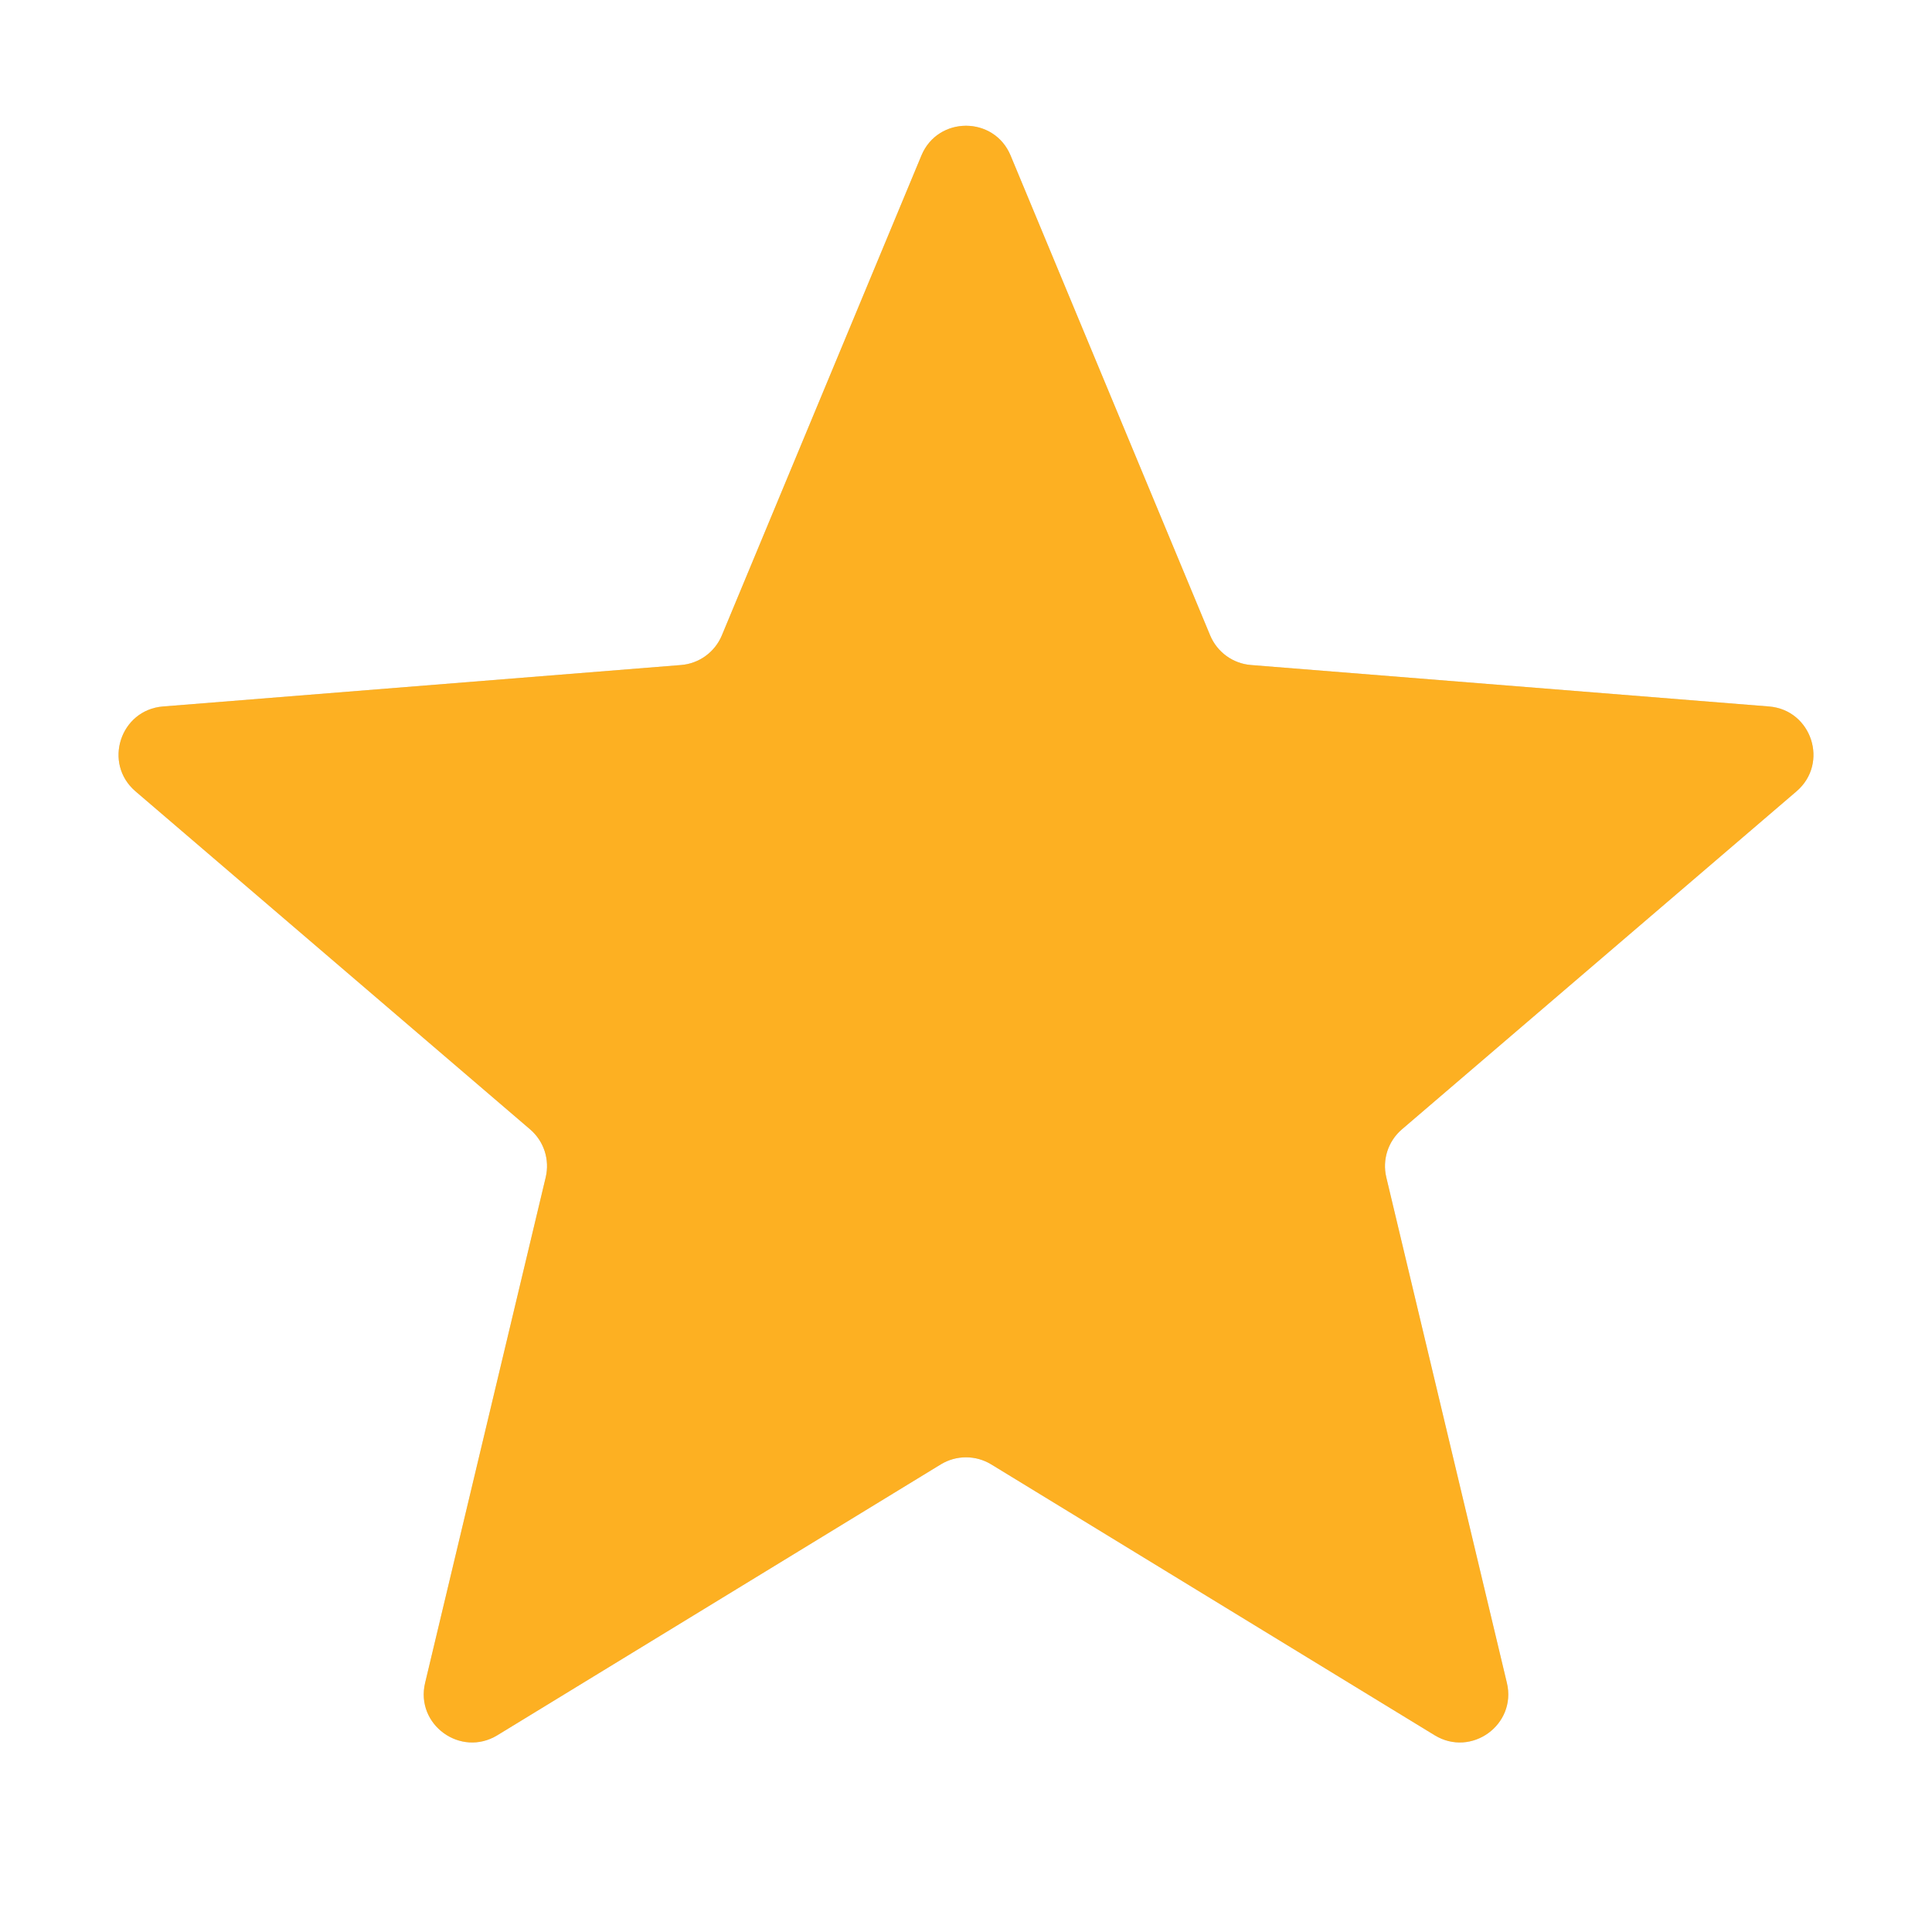
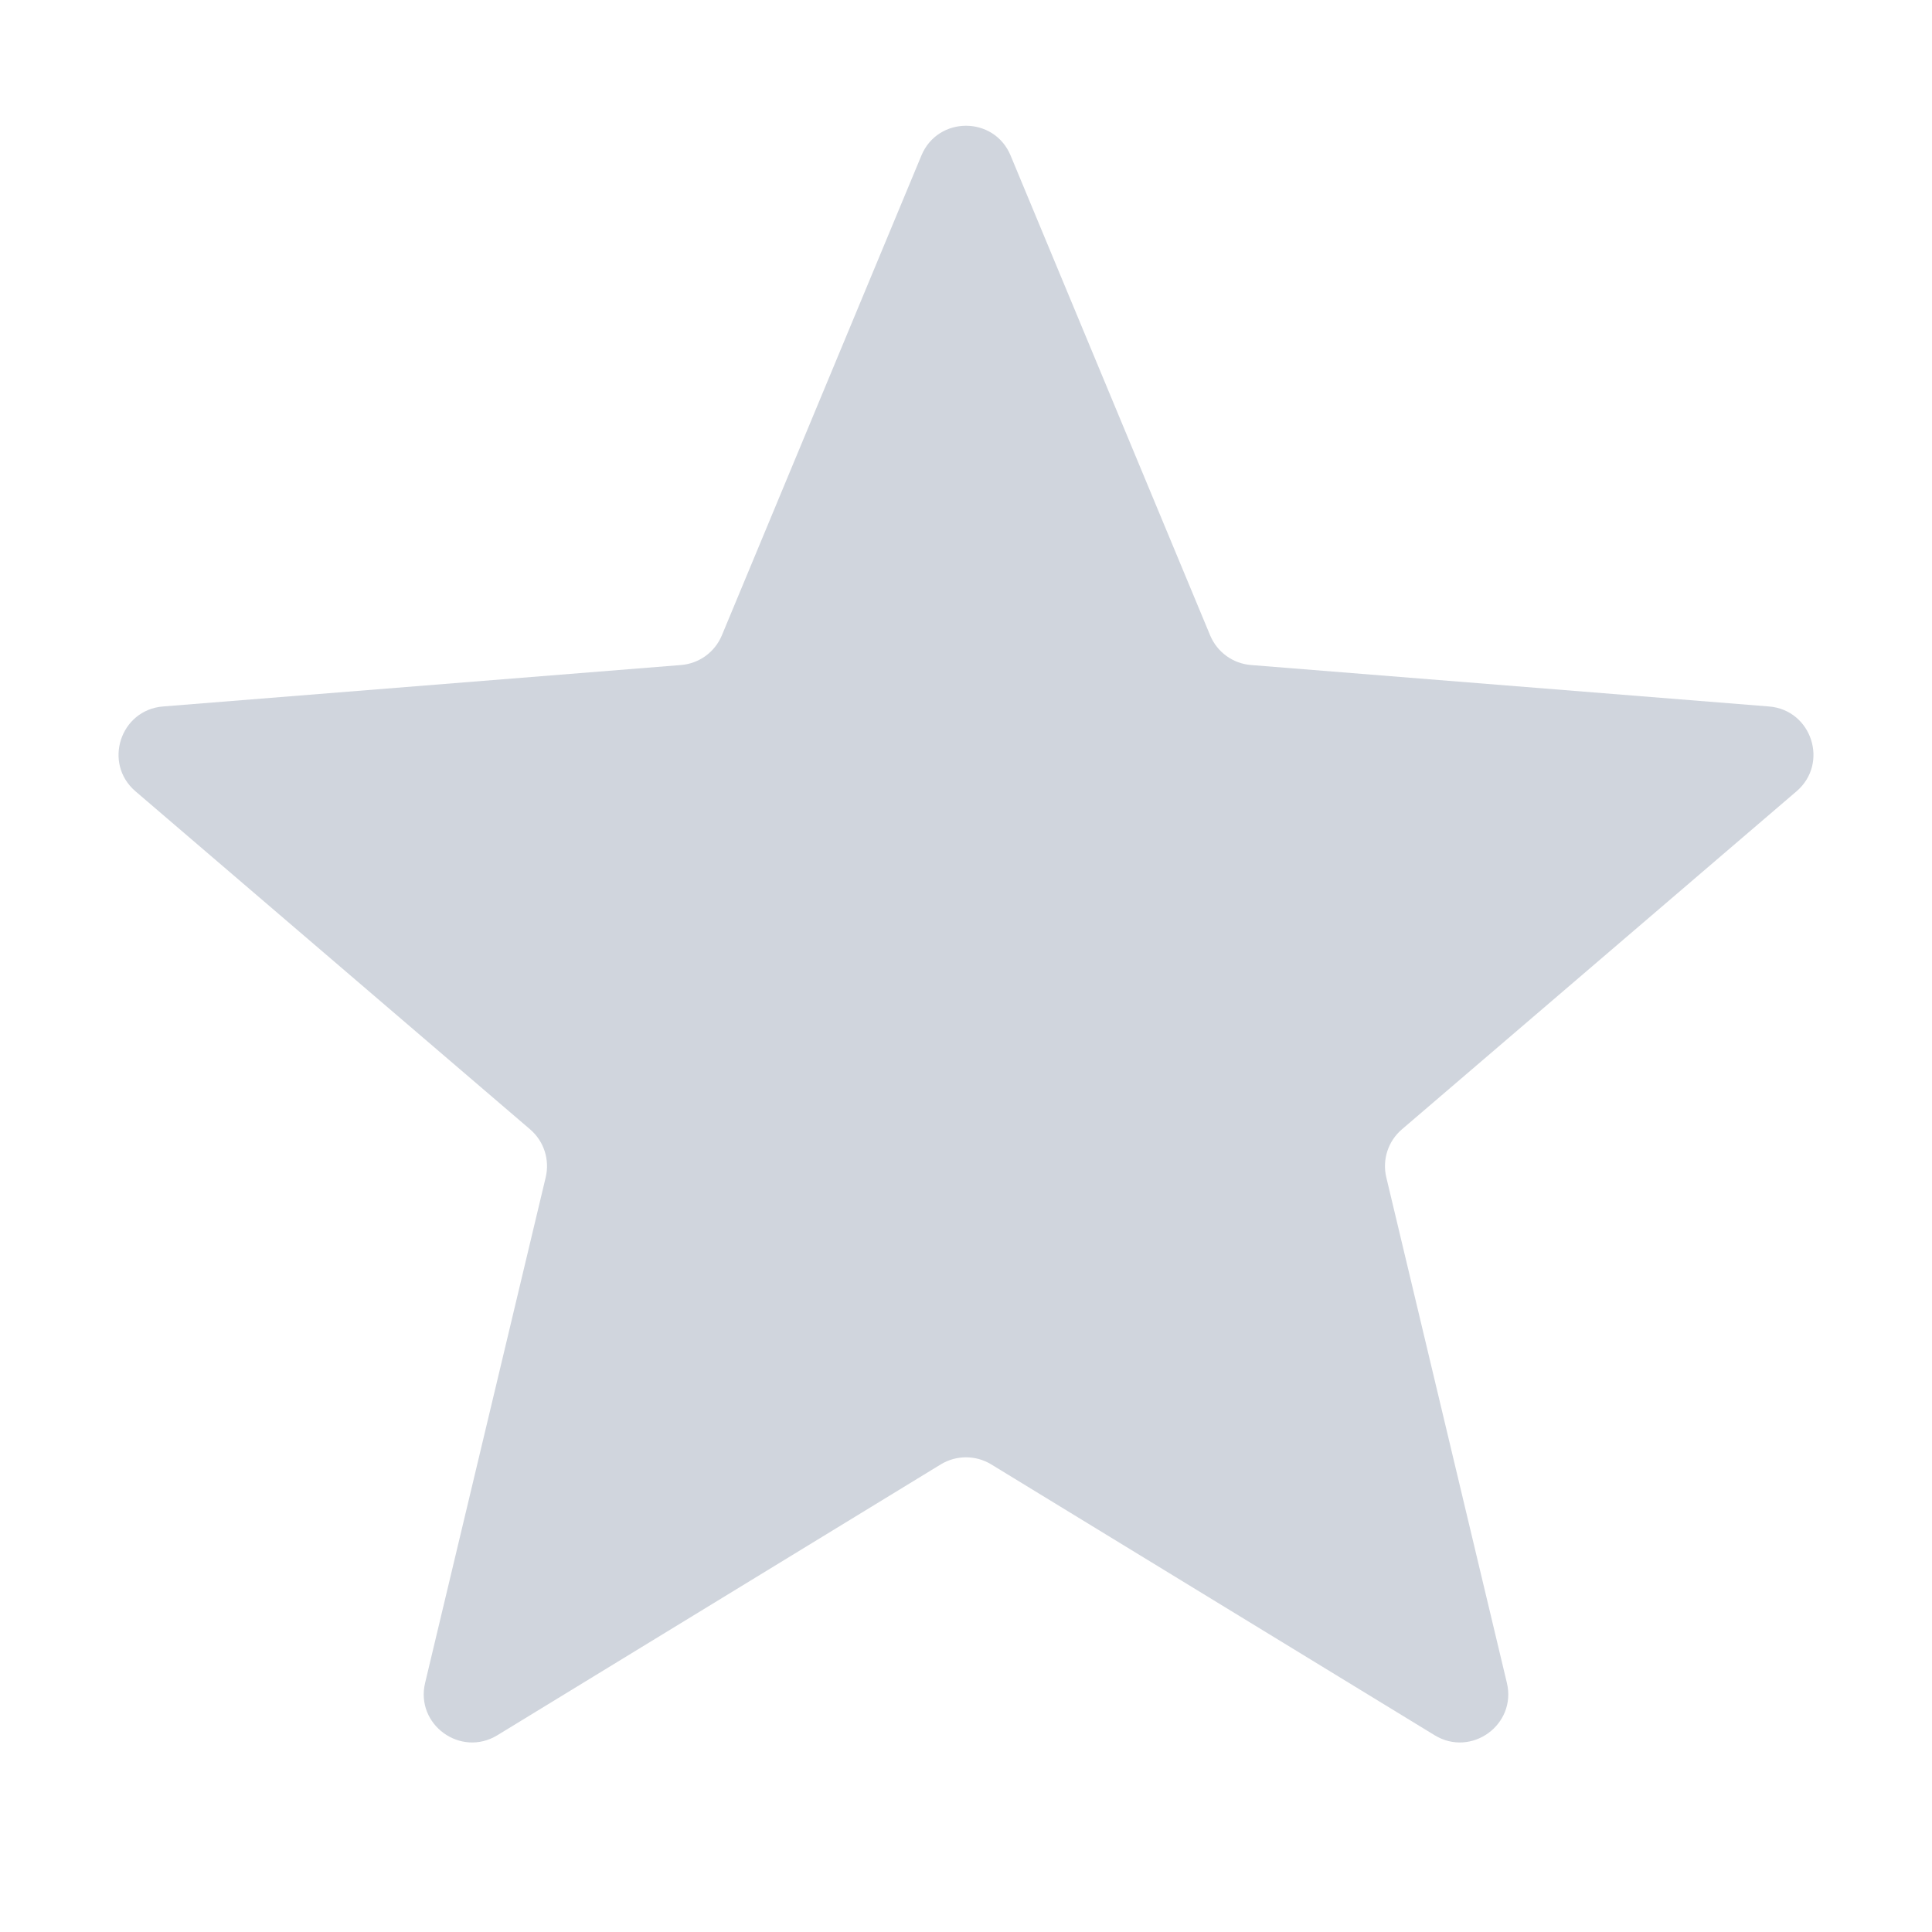
<svg xmlns="http://www.w3.org/2000/svg" width="24" height="24" viewBox="0 0 24 24" fill="none">
  <g clip-path="url(#clip0_47_7120)">
    <path d="M11.446 1.932C11.651 1.439 12.349 1.439 12.554 1.932L15.033 7.893C15.12 8.101 15.315 8.243 15.539 8.261L21.975 8.776C22.507 8.819 22.722 9.483 22.317 9.83L17.414 14.03C17.243 14.177 17.169 14.406 17.221 14.625L18.719 20.905C18.843 21.424 18.278 21.834 17.822 21.556L12.313 18.191C12.121 18.074 11.879 18.074 11.687 18.191L6.178 21.556C5.722 21.834 5.157 21.424 5.281 20.905L6.779 14.625C6.831 14.406 6.757 14.177 6.586 14.03L1.683 9.83C1.278 9.483 1.493 8.819 2.025 8.776L8.461 8.261C8.685 8.243 8.88 8.101 8.967 7.893L11.446 1.932Z" fill="#D0D5DD" />
    <g clip-path="url(#clip1_47_7120)">
-       <path d="M11.446 1.932C11.651 1.439 12.349 1.439 12.554 1.932L15.033 7.893C15.12 8.101 15.315 8.243 15.539 8.261L21.975 8.776C22.507 8.819 22.722 9.483 22.317 9.83L17.414 14.03C17.243 14.177 17.169 14.406 17.221 14.625L18.719 20.905C18.843 21.424 18.278 21.834 17.822 21.556L12.313 18.191C12.121 18.074 11.879 18.074 11.687 18.191L6.178 21.556C5.722 21.834 5.157 21.424 5.281 20.905L6.779 14.625C6.831 14.406 6.757 14.177 6.586 14.03L1.683 9.83C1.278 9.483 1.493 8.819 2.025 8.776L8.461 8.261C8.685 8.243 8.88 8.101 8.967 7.893L11.446 1.932Z" fill="#FDB022" />
-     </g>
+       </g>
  </g>
  <defs>
    <clipPath id="clip0_47_7120">
      <rect width="24" height="24" fill="white" />
    </clipPath>
    <clipPath id="clip1_47_7120">
-       <rect width="24" height="24" fill="white" />
-     </clipPath>
+       </clipPath>
  </defs>
</svg>